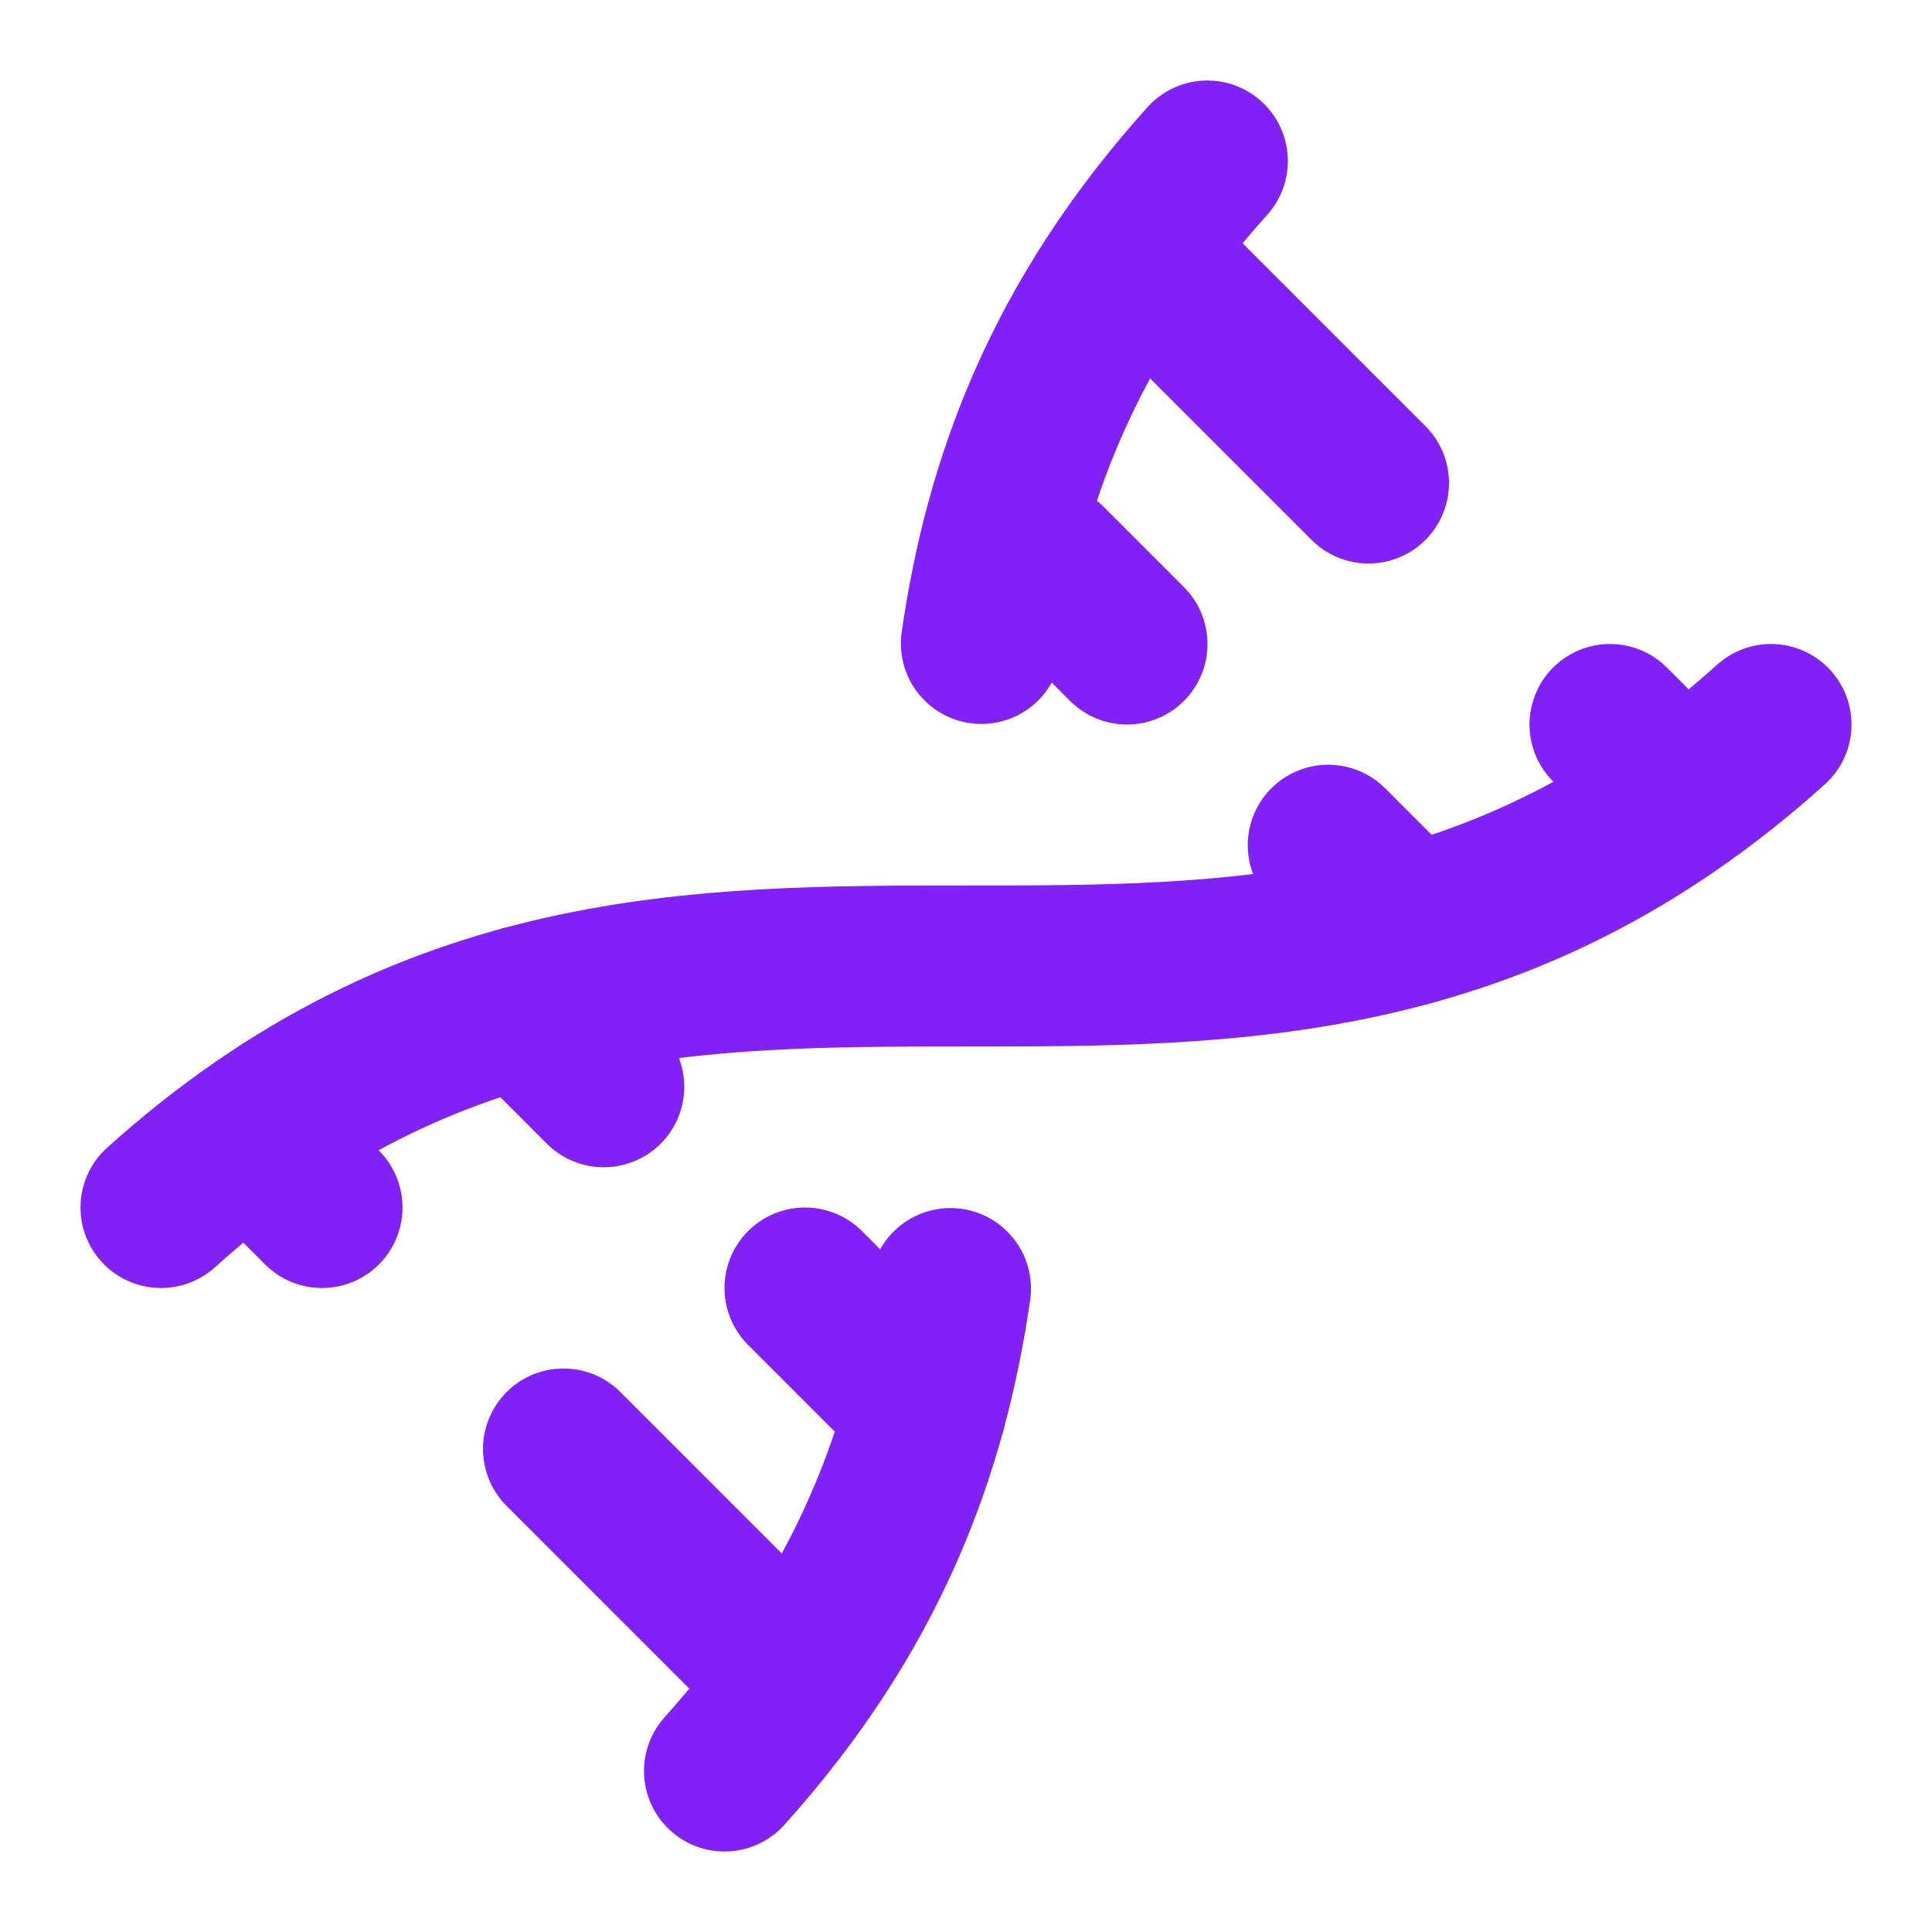
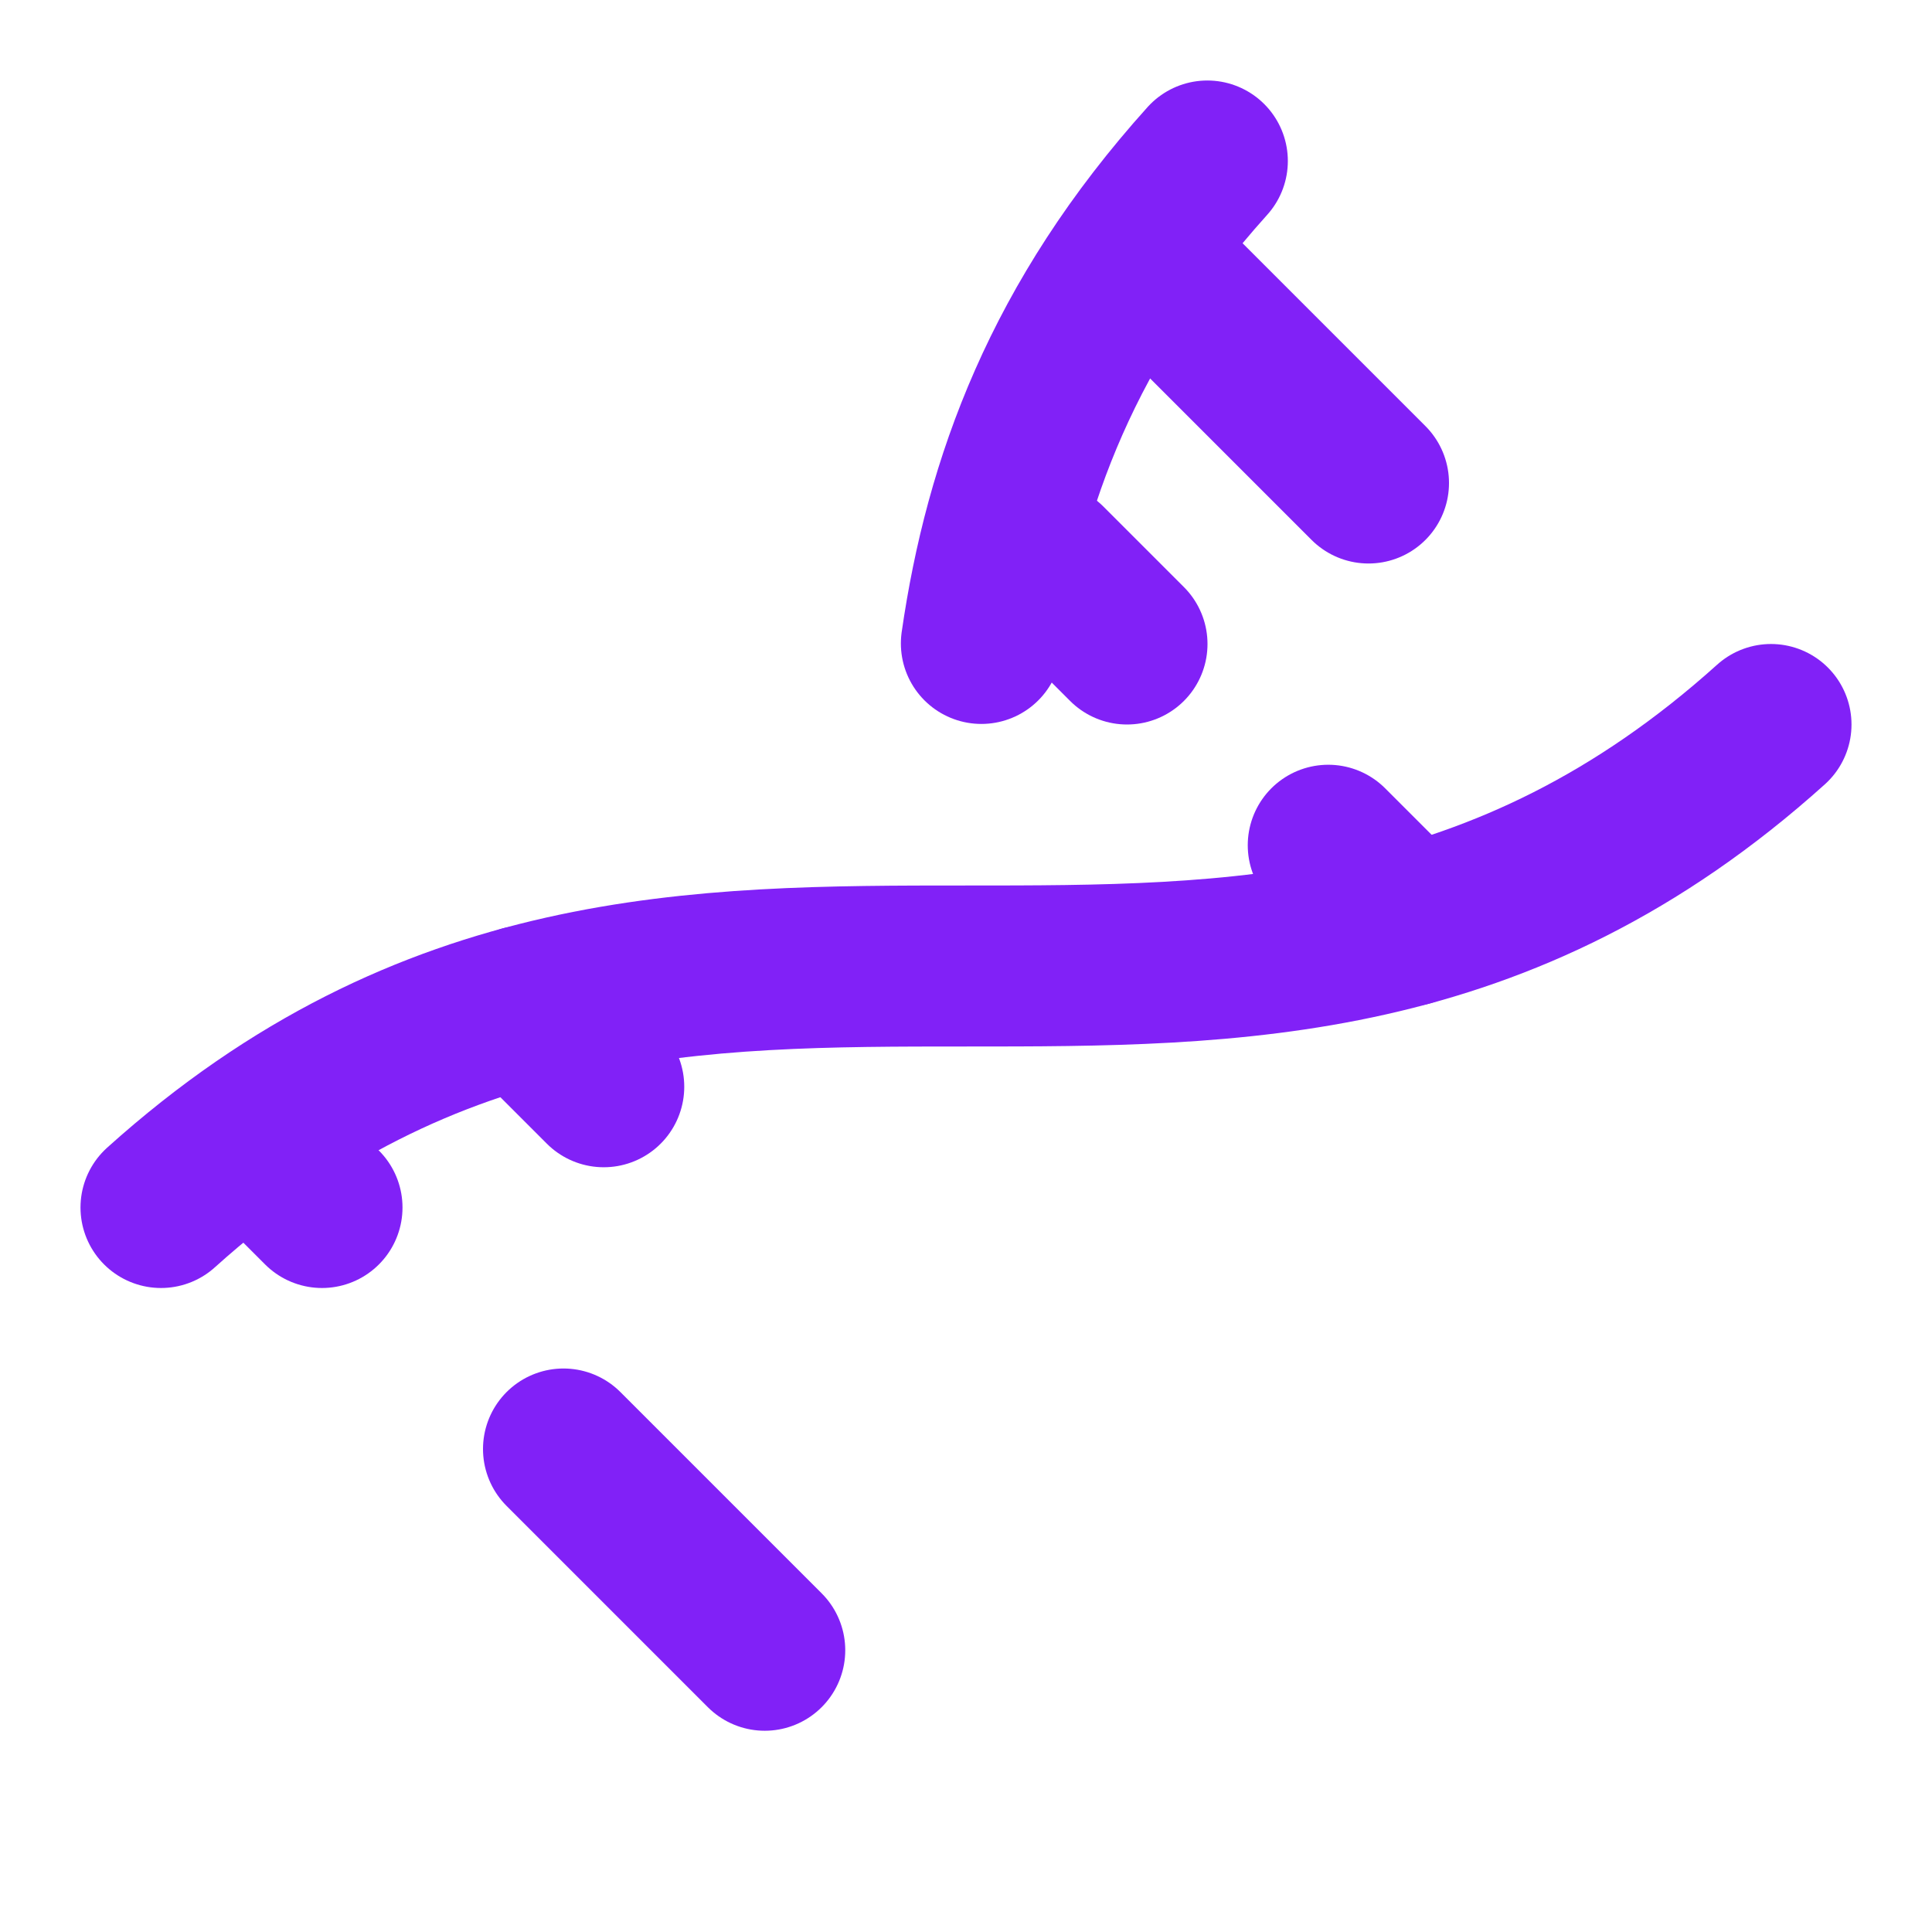
<svg xmlns="http://www.w3.org/2000/svg" width="24" height="24" viewBox="0 0 24 24" fill="none">
  <path d="M2 15C8.667 9 15.333 15 22 9" stroke="#8121F7" stroke-width="2" stroke-linecap="round" stroke-linejoin="round" />
-   <path d="M9 22C10.798 20.002 11.518 18.005 11.807 16.007" stroke="#8121F7" stroke-width="2" stroke-linecap="round" stroke-linejoin="round" />
  <path d="M14.998 2C13.2 3.998 12.48 5.995 12.191 7.993" stroke="#8121F7" stroke-width="2" stroke-linecap="round" stroke-linejoin="round" />
  <path d="M17 6L14.5 3.5" stroke="#8121F7" stroke-width="2" stroke-linecap="round" stroke-linejoin="round" />
  <path d="M14 8L13 7" stroke="#8121F7" stroke-width="2" stroke-linecap="round" stroke-linejoin="round" />
  <path d="M7 18L9.5 20.5" stroke="#8121F7" stroke-width="2" stroke-linecap="round" stroke-linejoin="round" />
  <path d="M3.5 14.5L4 15" stroke="#8121F7" stroke-width="2" stroke-linecap="round" stroke-linejoin="round" />
-   <path d="M20 9L20.5 9.5" stroke="#8121F7" stroke-width="2" stroke-linecap="round" stroke-linejoin="round" />
  <path d="M6.5 12.5L7.5 13.5" stroke="#8121F7" stroke-width="2" stroke-linecap="round" stroke-linejoin="round" />
  <path d="M16.5 10.5L17.5 11.5" stroke="#8121F7" stroke-width="2" stroke-linecap="round" stroke-linejoin="round" />
-   <path d="M10 16L11.5 17.5" stroke="#8121F7" stroke-width="2" stroke-linecap="round" stroke-linejoin="round" />
</svg>